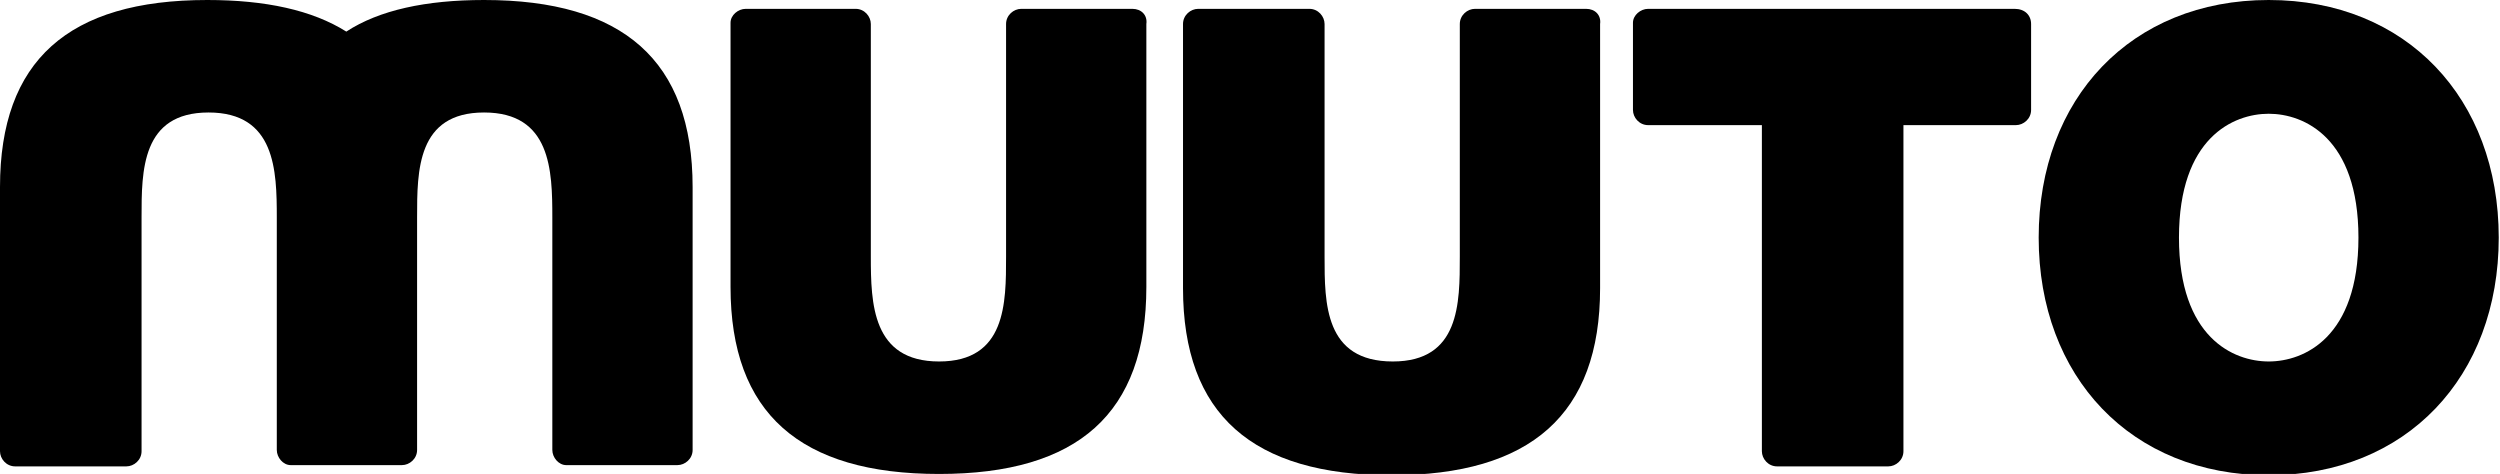
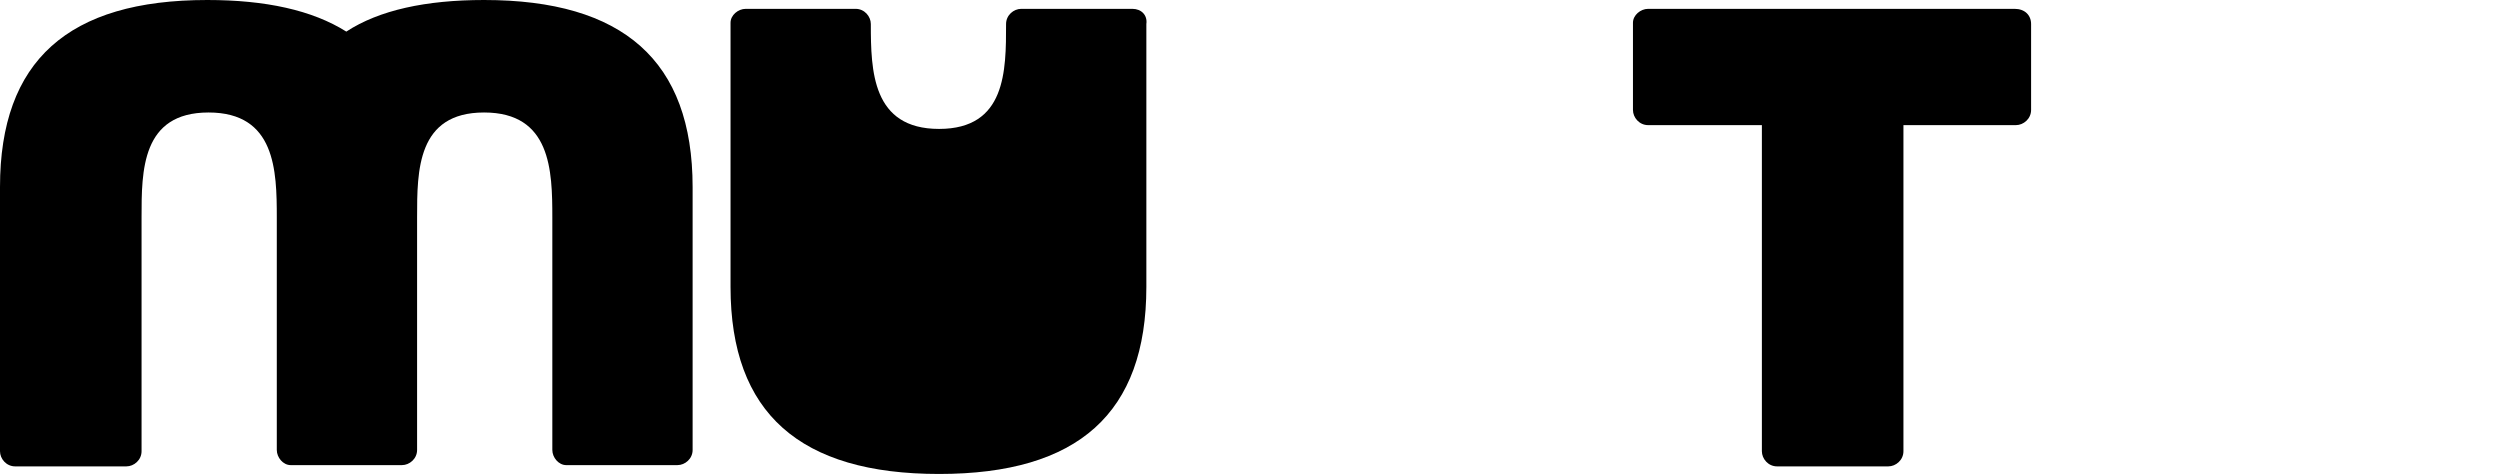
<svg xmlns="http://www.w3.org/2000/svg" version="1.1" id="Layer_1" x="0px" y="0px" viewBox="0 0 197.8 37.5" style="enable-background:new 0 0 197.8 37.5;" xml:space="preserve">
  <g id="Laag_2">
    <g id="Laag_1-2">
      <g id="Muuto_Desktop">
        <g id="Desktop-_-Landing_page_medium_headline">
          <g id="Footer">
            <g id="Muuto_logo">
-               <path id="Fill-5" d="M179.5,28.6c-2.8,0-7.1-1.9-7.1-9.8s4.3-9.8,7.1-9.8s7.1,1.9,7.1,9.8S182.3,28.6,179.5,28.6 M179.5,0        c-10.9,0-18.2,7.8-18.2,18.8s7.3,18.8,18.2,18.8s18.2-7.8,18.2-18.8S190.4,0,179.5,0" />
-               <path id="Fill-6" d="M89.6,0.7h-8.8c-0.6,0-1.2,0.5-1.2,1.2v18.4c0,3.7,0,8.3-5.3,8.3s-5.4-4.6-5.4-8.3V1.9        c0-0.6-0.5-1.2-1.2-1.2c0,0,0,0,0,0H59c-0.6,0-1.2,0.5-1.2,1.1c0,0,0,0,0,0v20.9c0,10,5.5,14.8,16.5,14.8s16.4-4.8,16.4-14.8        V1.9C90.8,1.2,90.3,0.7,89.6,0.7C89.6,0.7,89.6,0.7,89.6,0.7" />
+               <path id="Fill-6" d="M89.6,0.7h-8.8c-0.6,0-1.2,0.5-1.2,1.2c0,3.7,0,8.3-5.3,8.3s-5.4-4.6-5.4-8.3V1.9        c0-0.6-0.5-1.2-1.2-1.2c0,0,0,0,0,0H59c-0.6,0-1.2,0.5-1.2,1.1c0,0,0,0,0,0v20.9c0,10,5.5,14.8,16.5,14.8s16.4-4.8,16.4-14.8        V1.9C90.8,1.2,90.3,0.7,89.6,0.7C89.6,0.7,89.6,0.7,89.6,0.7" />
              <g id="Group-10">
                <g>
-                   <path id="Fill-7" d="M125.5,0.7h-8.8c-0.6,0-1.2,0.5-1.2,1.2c0,0,0,0,0,0v18.4c0,3.7,0,8.3-5.3,8.3c-5.4,0-5.4-4.6-5.4-8.3          V1.9c0-0.6-0.5-1.2-1.2-1.2c0,0,0,0,0,0h-8.8c-0.6,0-1.2,0.5-1.2,1.2c0,0,0,0,0,0v20.9c0,10,5.5,14.8,16.5,14.8          s16.5-4.8,16.5-14.8V1.9C126.7,1.2,126.2,0.7,125.5,0.7C125.5,0.7,125.5,0.7,125.5,0.7" />
-                 </g>
+                   </g>
                <g>
                  <path id="Fill-9" d="M38.3,0C33.7,0,30,0.8,27.4,2.5C24.7,0.8,21,0,16.4,0C5.4,0,0,4.8,0,14.8v20.9c0,0.6,0.5,1.2,1.2,1.2          H10c0.6,0,1.2-0.5,1.2-1.2V17.2c0-3.7,0-8.3,5.3-8.3s5.4,4.6,5.4,8.3v18.4c0,0.6,0.5,1.2,1.1,1.2h8.8c0.6,0,1.2-0.5,1.2-1.2          V17.2c0-3.7,0-8.3,5.3-8.3s5.4,4.6,5.4,8.3v18.4c0,0.6,0.5,1.2,1.1,1.2c0,0,0,0,0,0h8.8c0.6,0,1.2-0.5,1.2-1.2c0,0,0,0,0,0          V14.8C54.8,4.8,49.3,0,38.3,0" />
                </g>
              </g>
              <path id="Fill-11" d="M159.4,0.7h-29c-0.6,0-1.2,0.5-1.2,1.1c0,0,0,0,0,0v6.9c0,0.6,0.5,1.2,1.2,1.2h9v25.8        c0,0.6,0.5,1.2,1.2,1.2c0,0,0,0,0,0h8.8c0.6,0,1.2-0.5,1.2-1.2c0,0,0,0,0,0V9.9h8.9c0.6,0,1.2-0.5,1.2-1.2V1.9        C160.7,1.2,160.2,0.7,159.4,0.7C159.5,0.7,159.5,0.7,159.4,0.7" />
            </g>
          </g>
        </g>
      </g>
    </g>
  </g>
</svg>